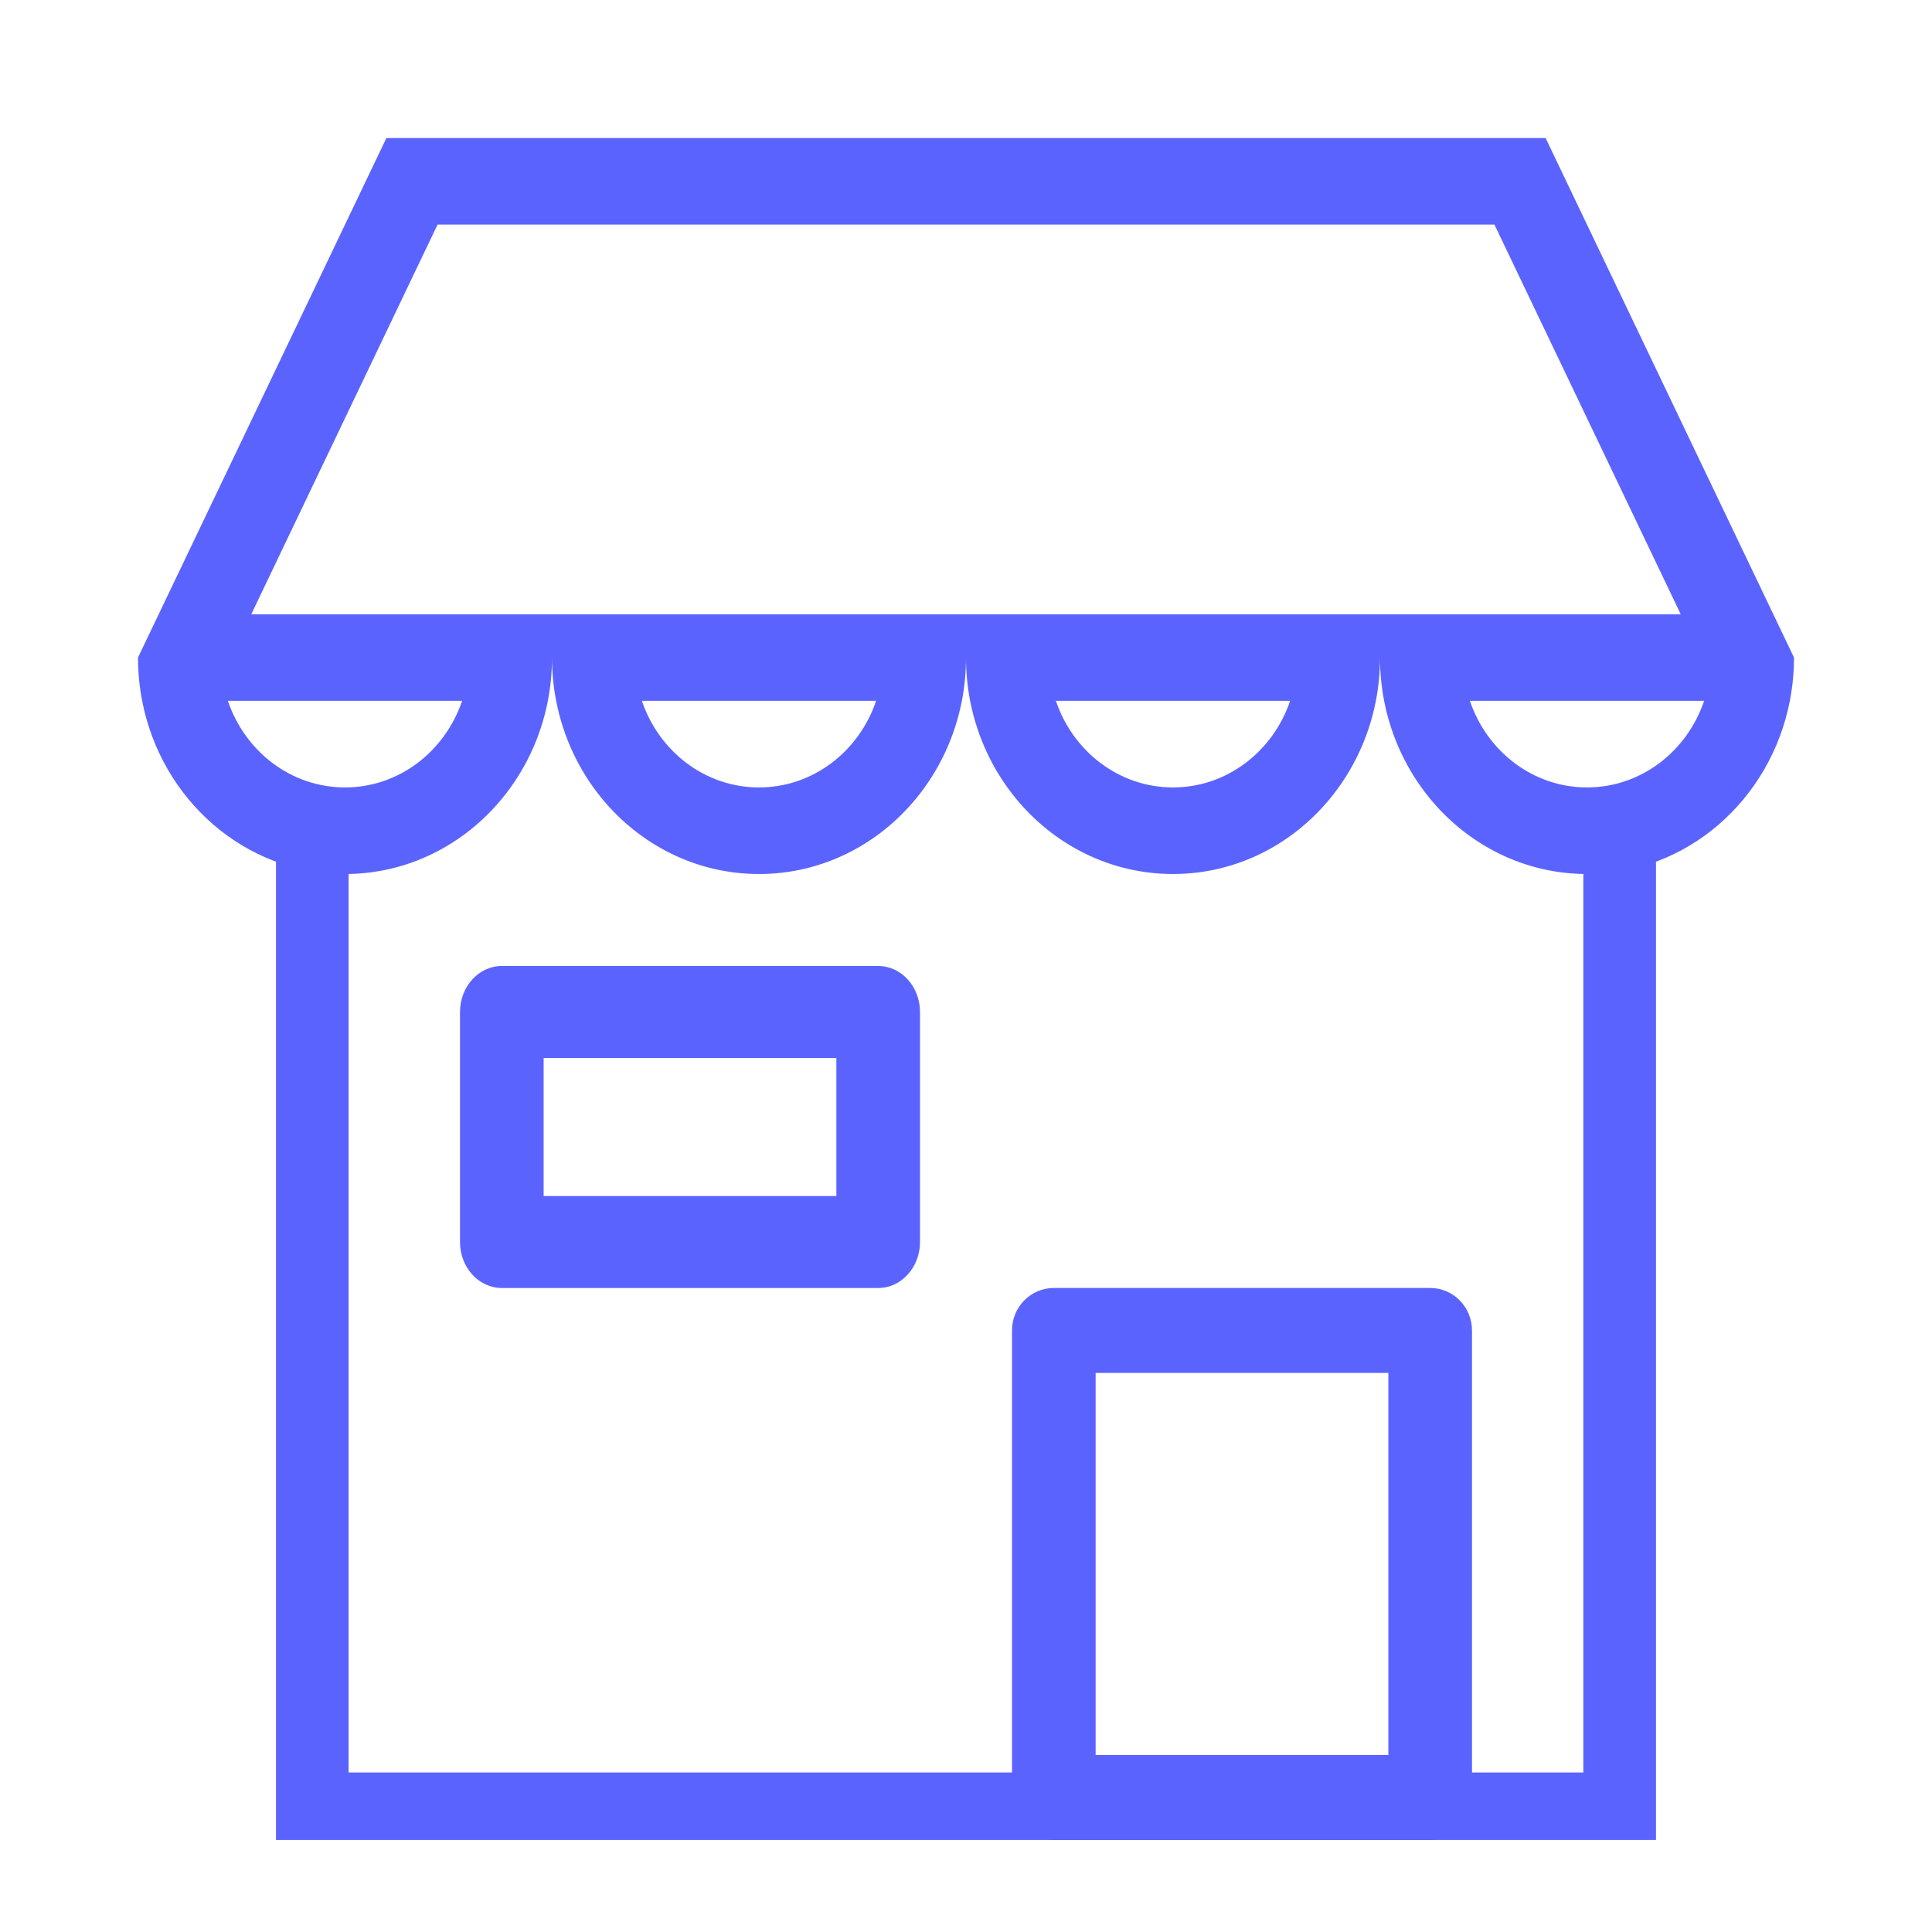
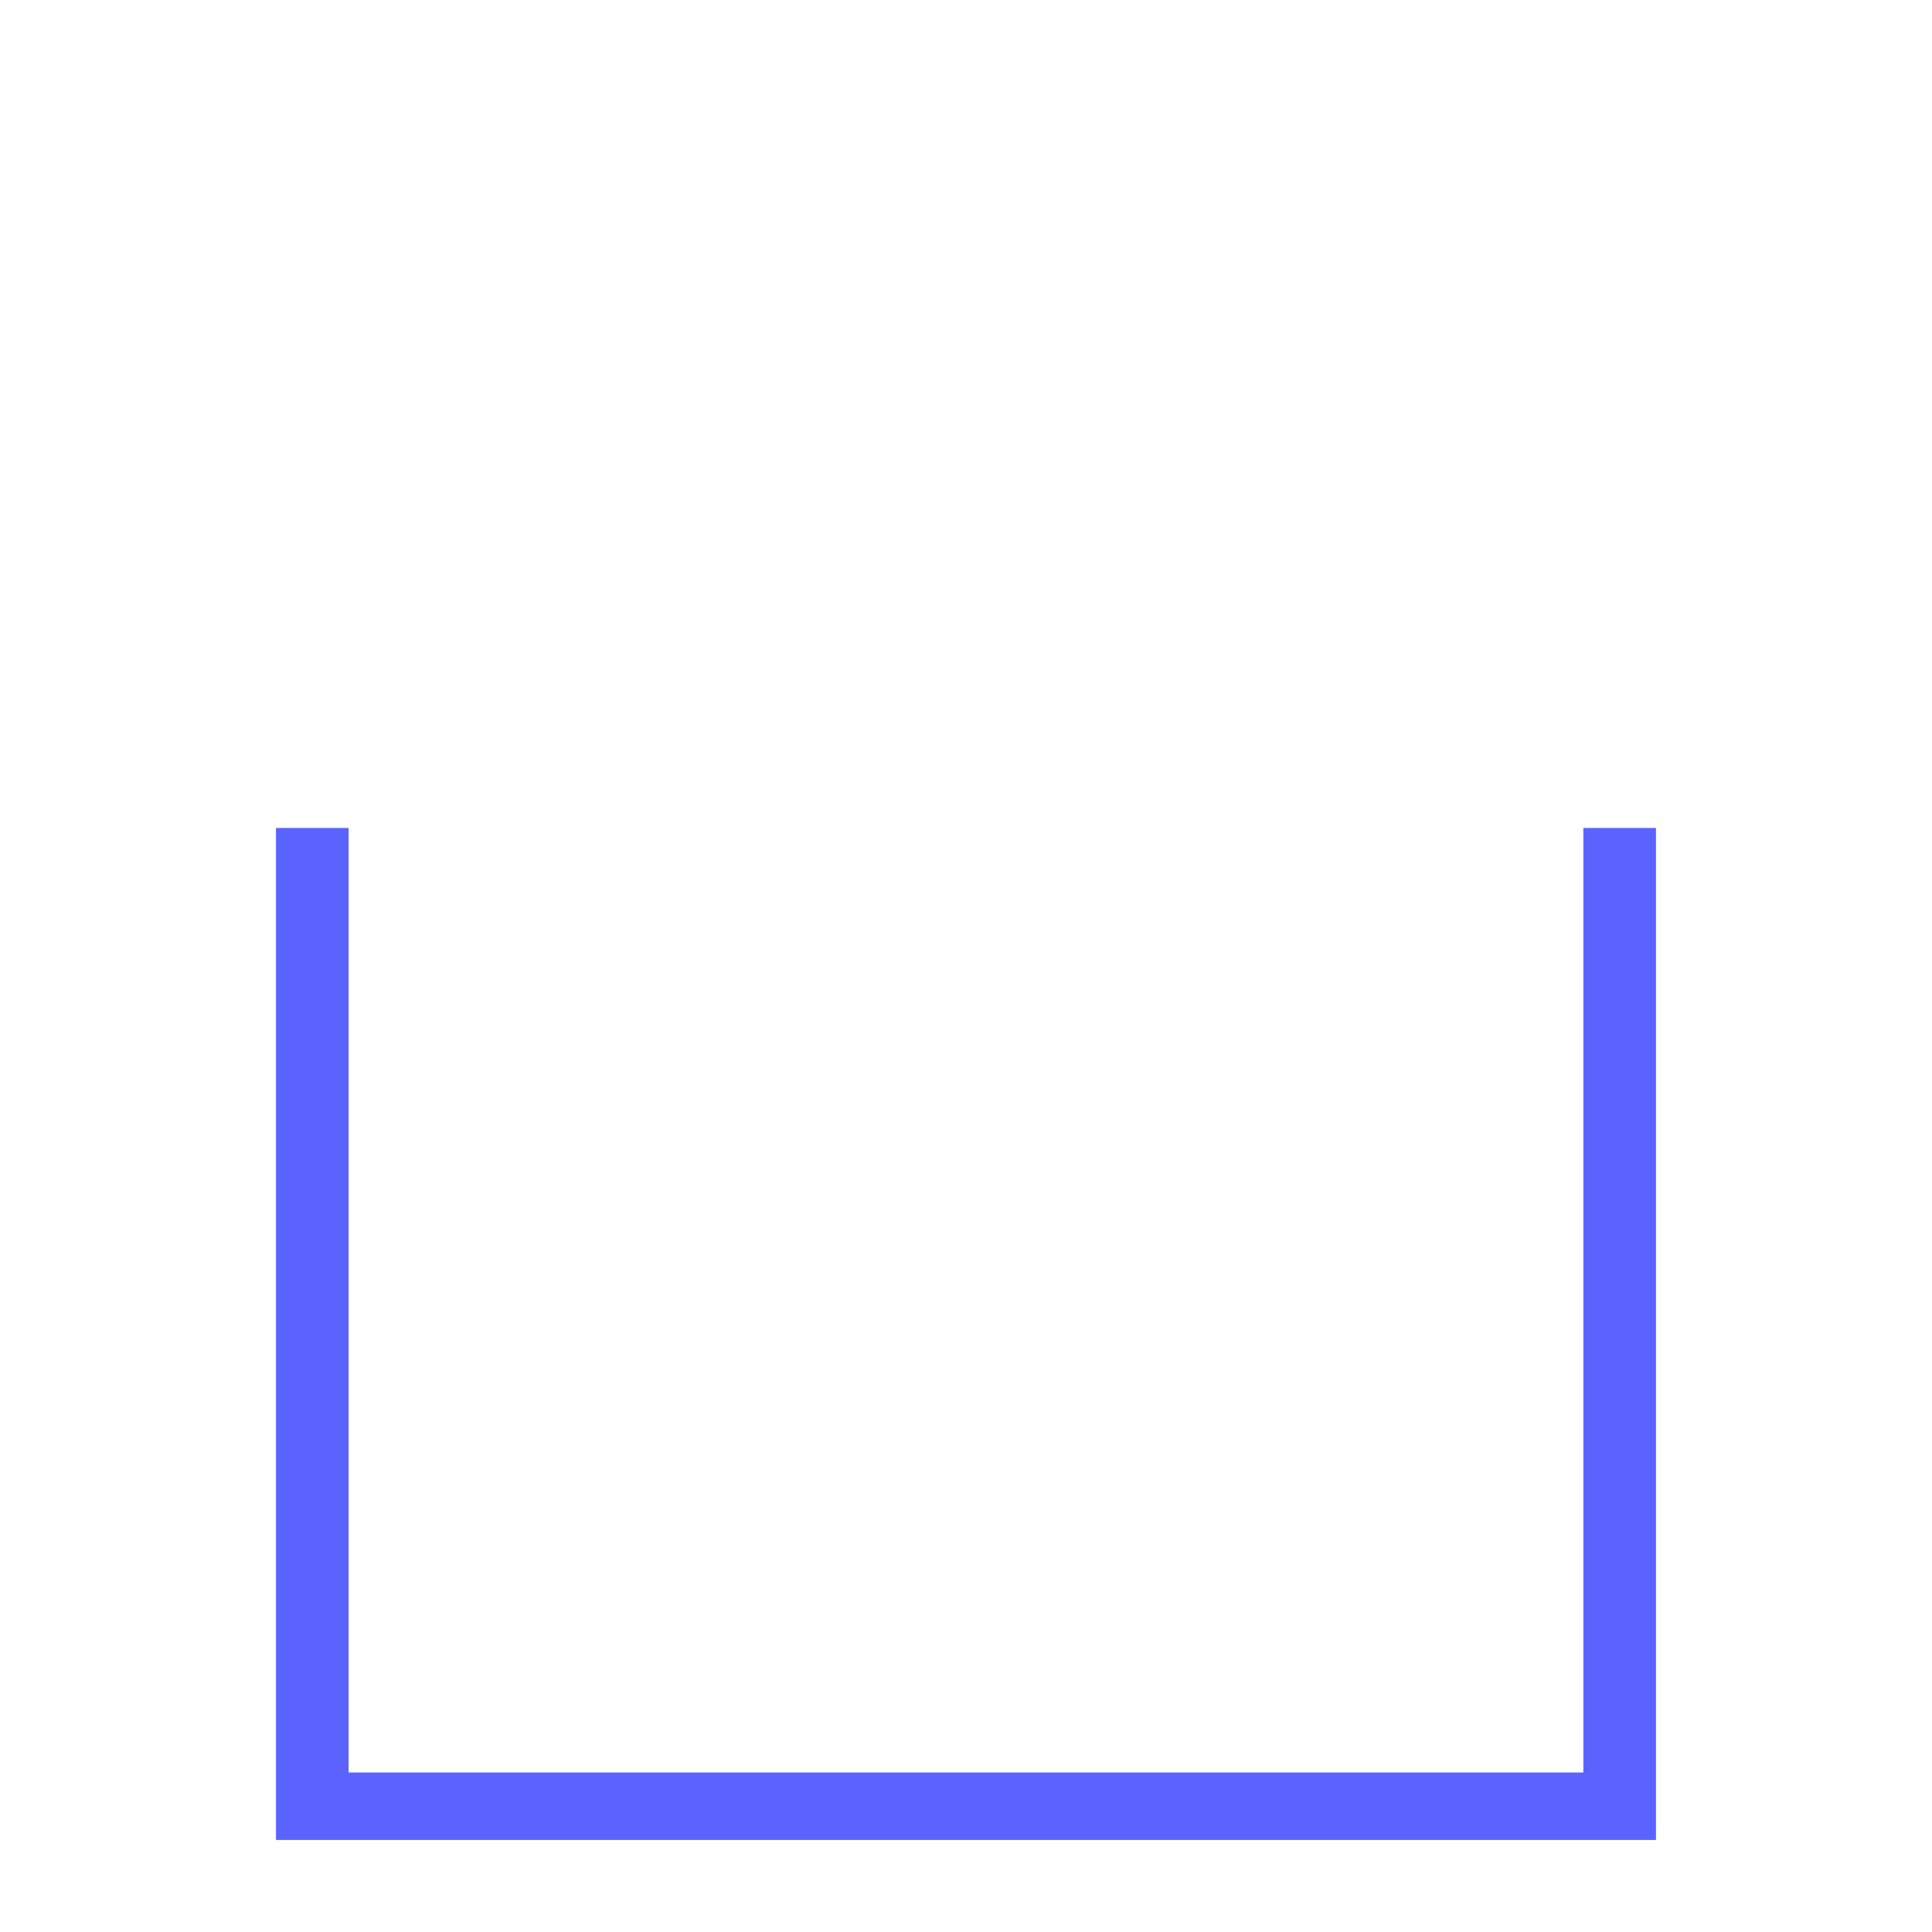
<svg xmlns="http://www.w3.org/2000/svg" width="52" height="52" viewBox="0 0 52 52" fill="none">
  <path fill-rule="evenodd" clip-rule="evenodd" d="M9.383 47.707V22.285H7.428V49.523H44.571V22.285H42.616V47.707H9.383Z" fill="#5B63FF" />
-   <path fill-rule="evenodd" clip-rule="evenodd" d="M48.286 17.698L41.6 3.715H10.4L3.714 17.698C3.714 18.097 3.753 18.487 3.826 18.863C4.342 21.523 6.59 23.524 9.286 23.524C10.98 23.524 12.497 22.734 13.519 21.486C14.123 20.749 14.554 19.851 14.746 18.863C14.819 18.487 14.857 18.097 14.857 17.698C14.857 18.097 14.896 18.487 14.969 18.863C15.161 19.851 15.591 20.749 16.195 21.486C17.217 22.734 18.735 23.524 20.429 23.524C22.123 23.524 23.64 22.734 24.662 21.486C25.266 20.749 25.697 19.851 25.889 18.863C25.962 18.487 26 18.097 26 17.698C26 18.097 26.038 18.487 26.111 18.863C26.303 19.851 26.734 20.749 27.338 21.486C28.36 22.734 29.878 23.524 31.572 23.524C33.266 23.524 34.783 22.734 35.805 21.486C36.409 20.749 36.84 19.851 37.032 18.863C37.105 18.487 37.143 18.097 37.143 17.698C37.143 18.097 37.181 18.487 37.254 18.863C37.446 19.851 37.877 20.749 38.481 21.486C39.503 22.734 41.02 23.524 42.714 23.524C45.41 23.524 47.658 21.523 48.174 18.863C48.247 18.487 48.286 18.097 48.286 17.698ZM45.237 16.533L40.223 6.045H11.777L6.763 16.533H45.237ZM45.867 18.863C45.408 20.221 44.17 21.194 42.714 21.194C41.259 21.194 40.021 20.221 39.562 18.863H45.867ZM34.724 18.863H28.419C28.878 20.221 30.116 21.194 31.572 21.194C33.027 21.194 34.265 20.221 34.724 18.863ZM23.581 18.863H17.276C17.735 20.221 18.973 21.194 20.429 21.194C21.884 21.194 23.122 20.221 23.581 18.863ZM12.438 18.863H6.133C6.592 20.221 7.83 21.194 9.286 21.194C10.741 21.194 11.979 20.221 12.438 18.863Z" fill="#5B63FF" />
-   <path fill-rule="evenodd" clip-rule="evenodd" d="M29.489 36.952V47.237H37.368V36.952H29.489ZM28.364 34.666C27.742 34.666 27.238 35.178 27.238 35.809V48.38C27.238 49.011 27.742 49.523 28.364 49.523H38.493C39.115 49.523 39.619 49.011 39.619 48.38V35.809C39.619 35.178 39.115 34.666 38.493 34.666H28.364Z" fill="#5B63FF" />
-   <path fill-rule="evenodd" clip-rule="evenodd" d="M14.632 28.476V32.191H22.511V28.476H14.632ZM13.506 26C12.885 26 12.381 26.554 12.381 27.238V33.429C12.381 34.112 12.885 34.667 13.506 34.667H23.636C24.258 34.667 24.762 34.112 24.762 33.429V27.238C24.762 26.554 24.258 26 23.636 26H13.506Z" fill="#5B63FF" />
</svg>